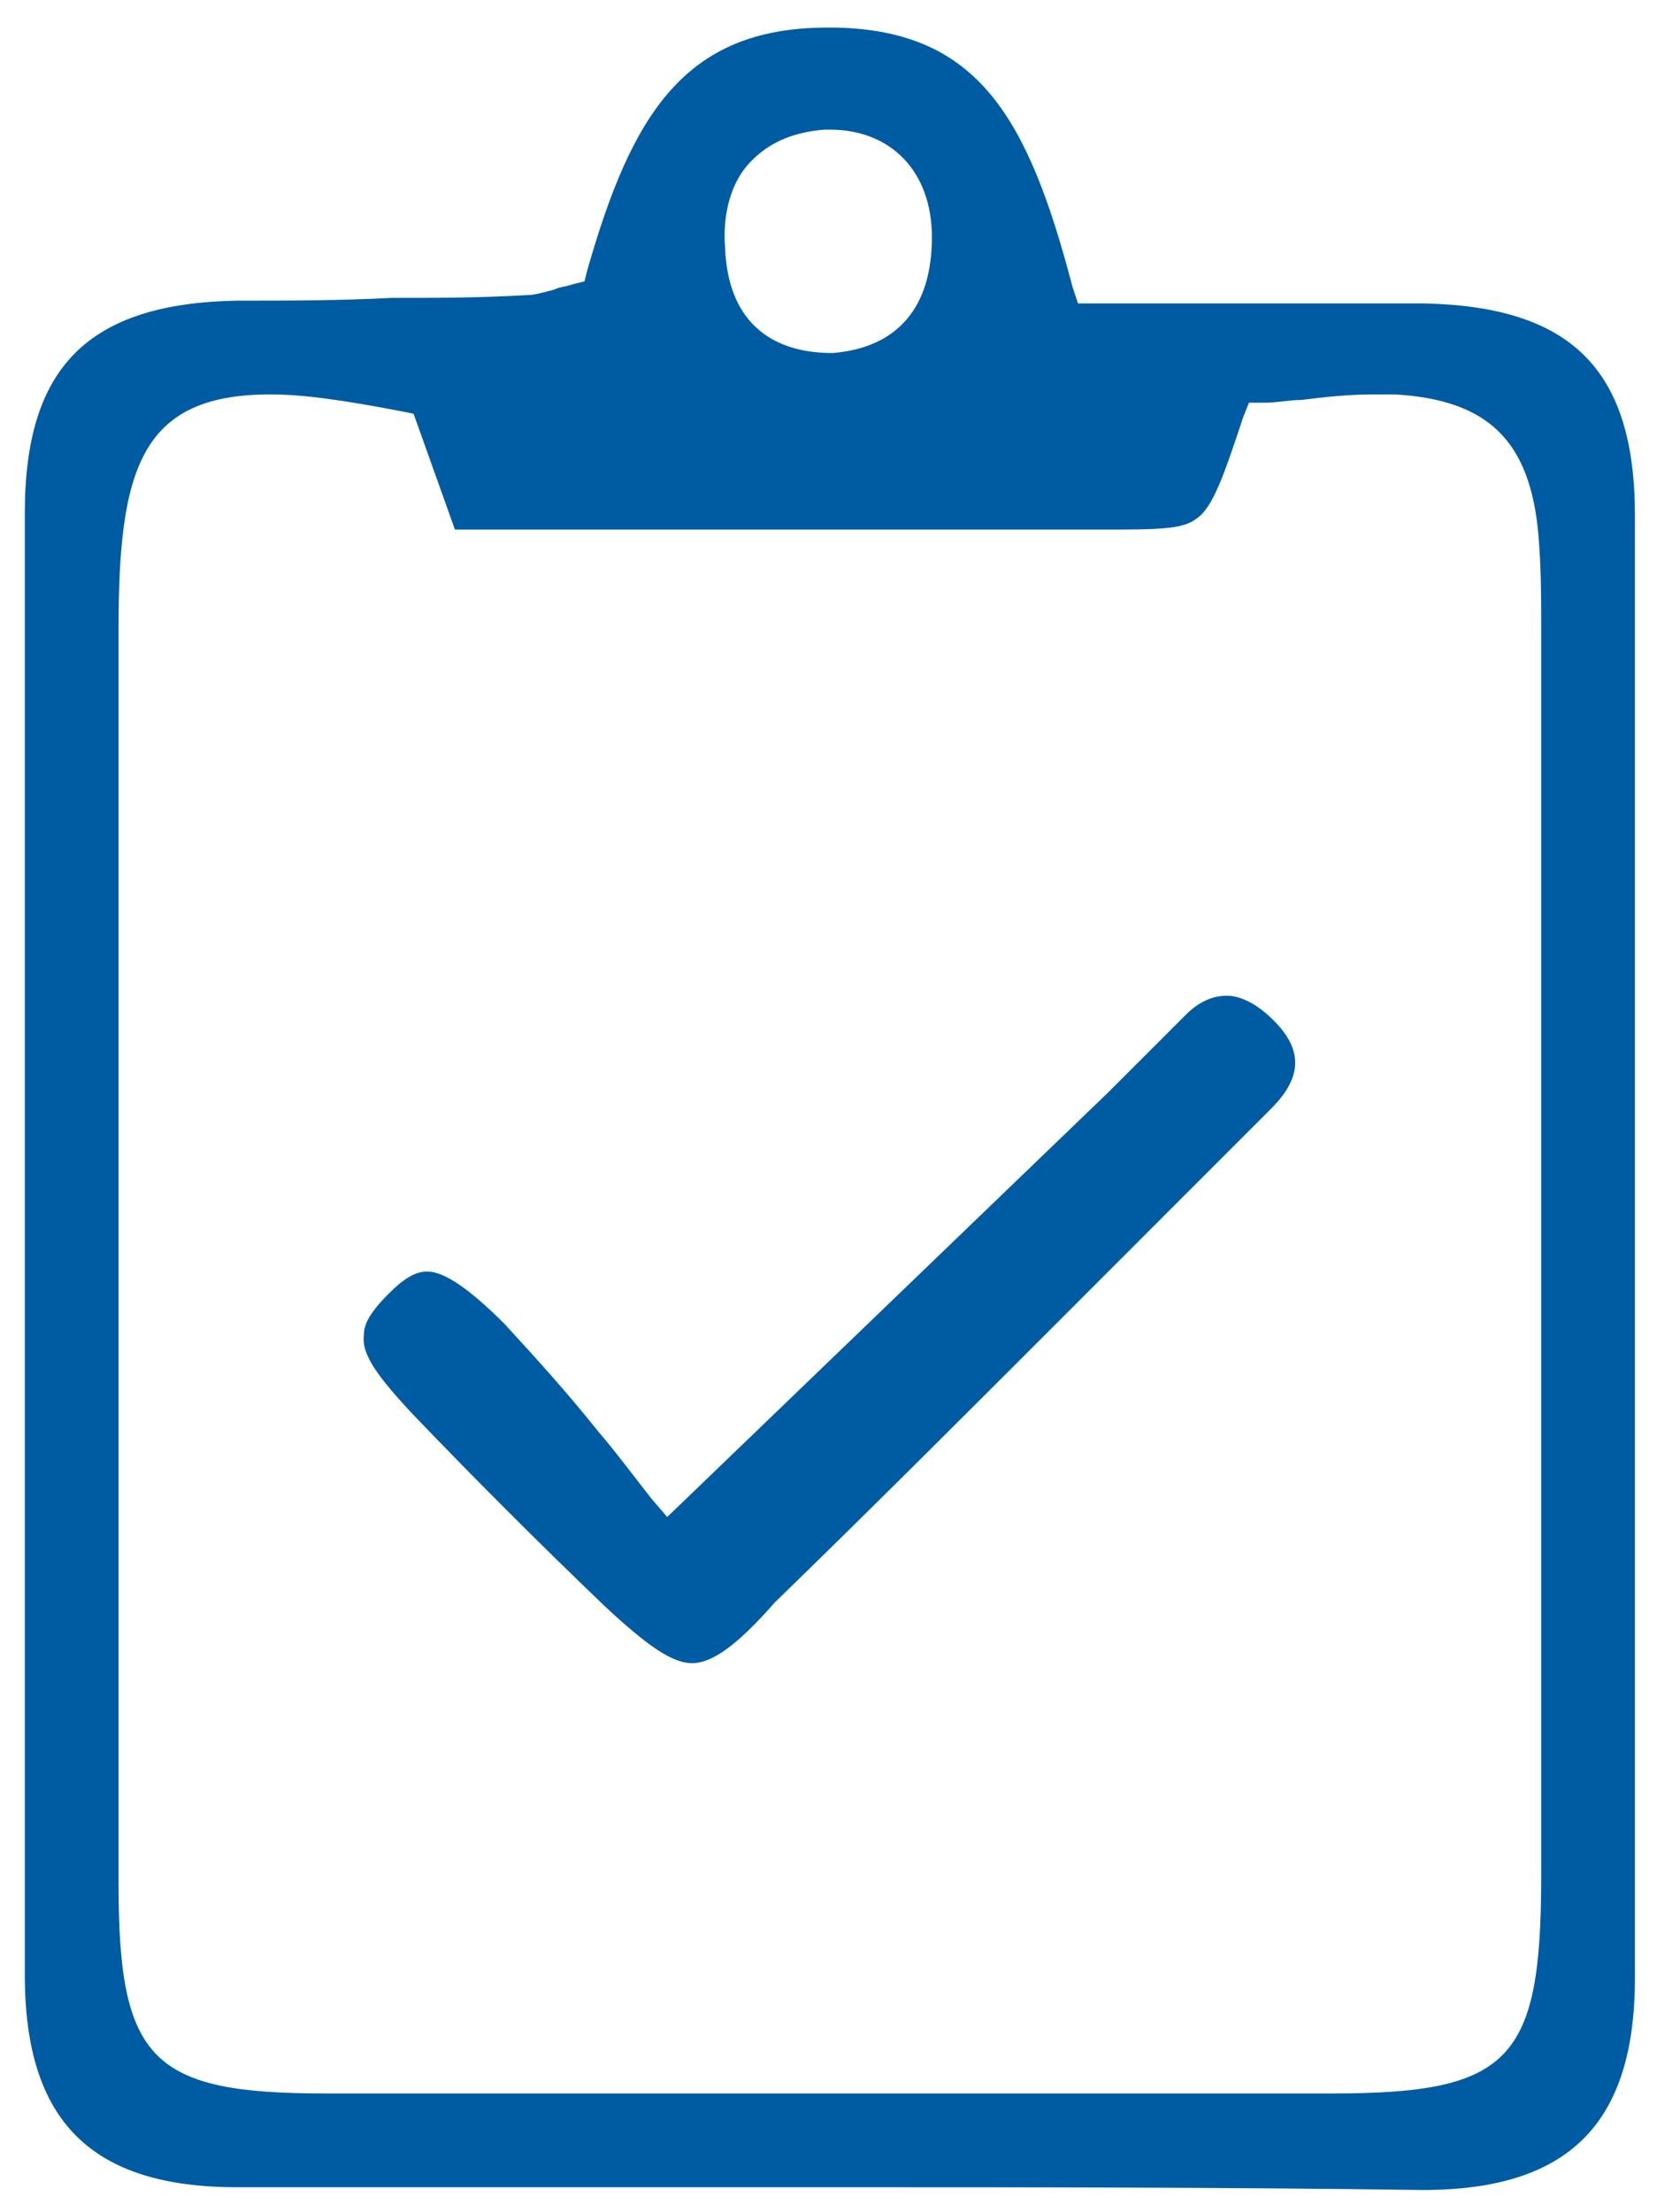
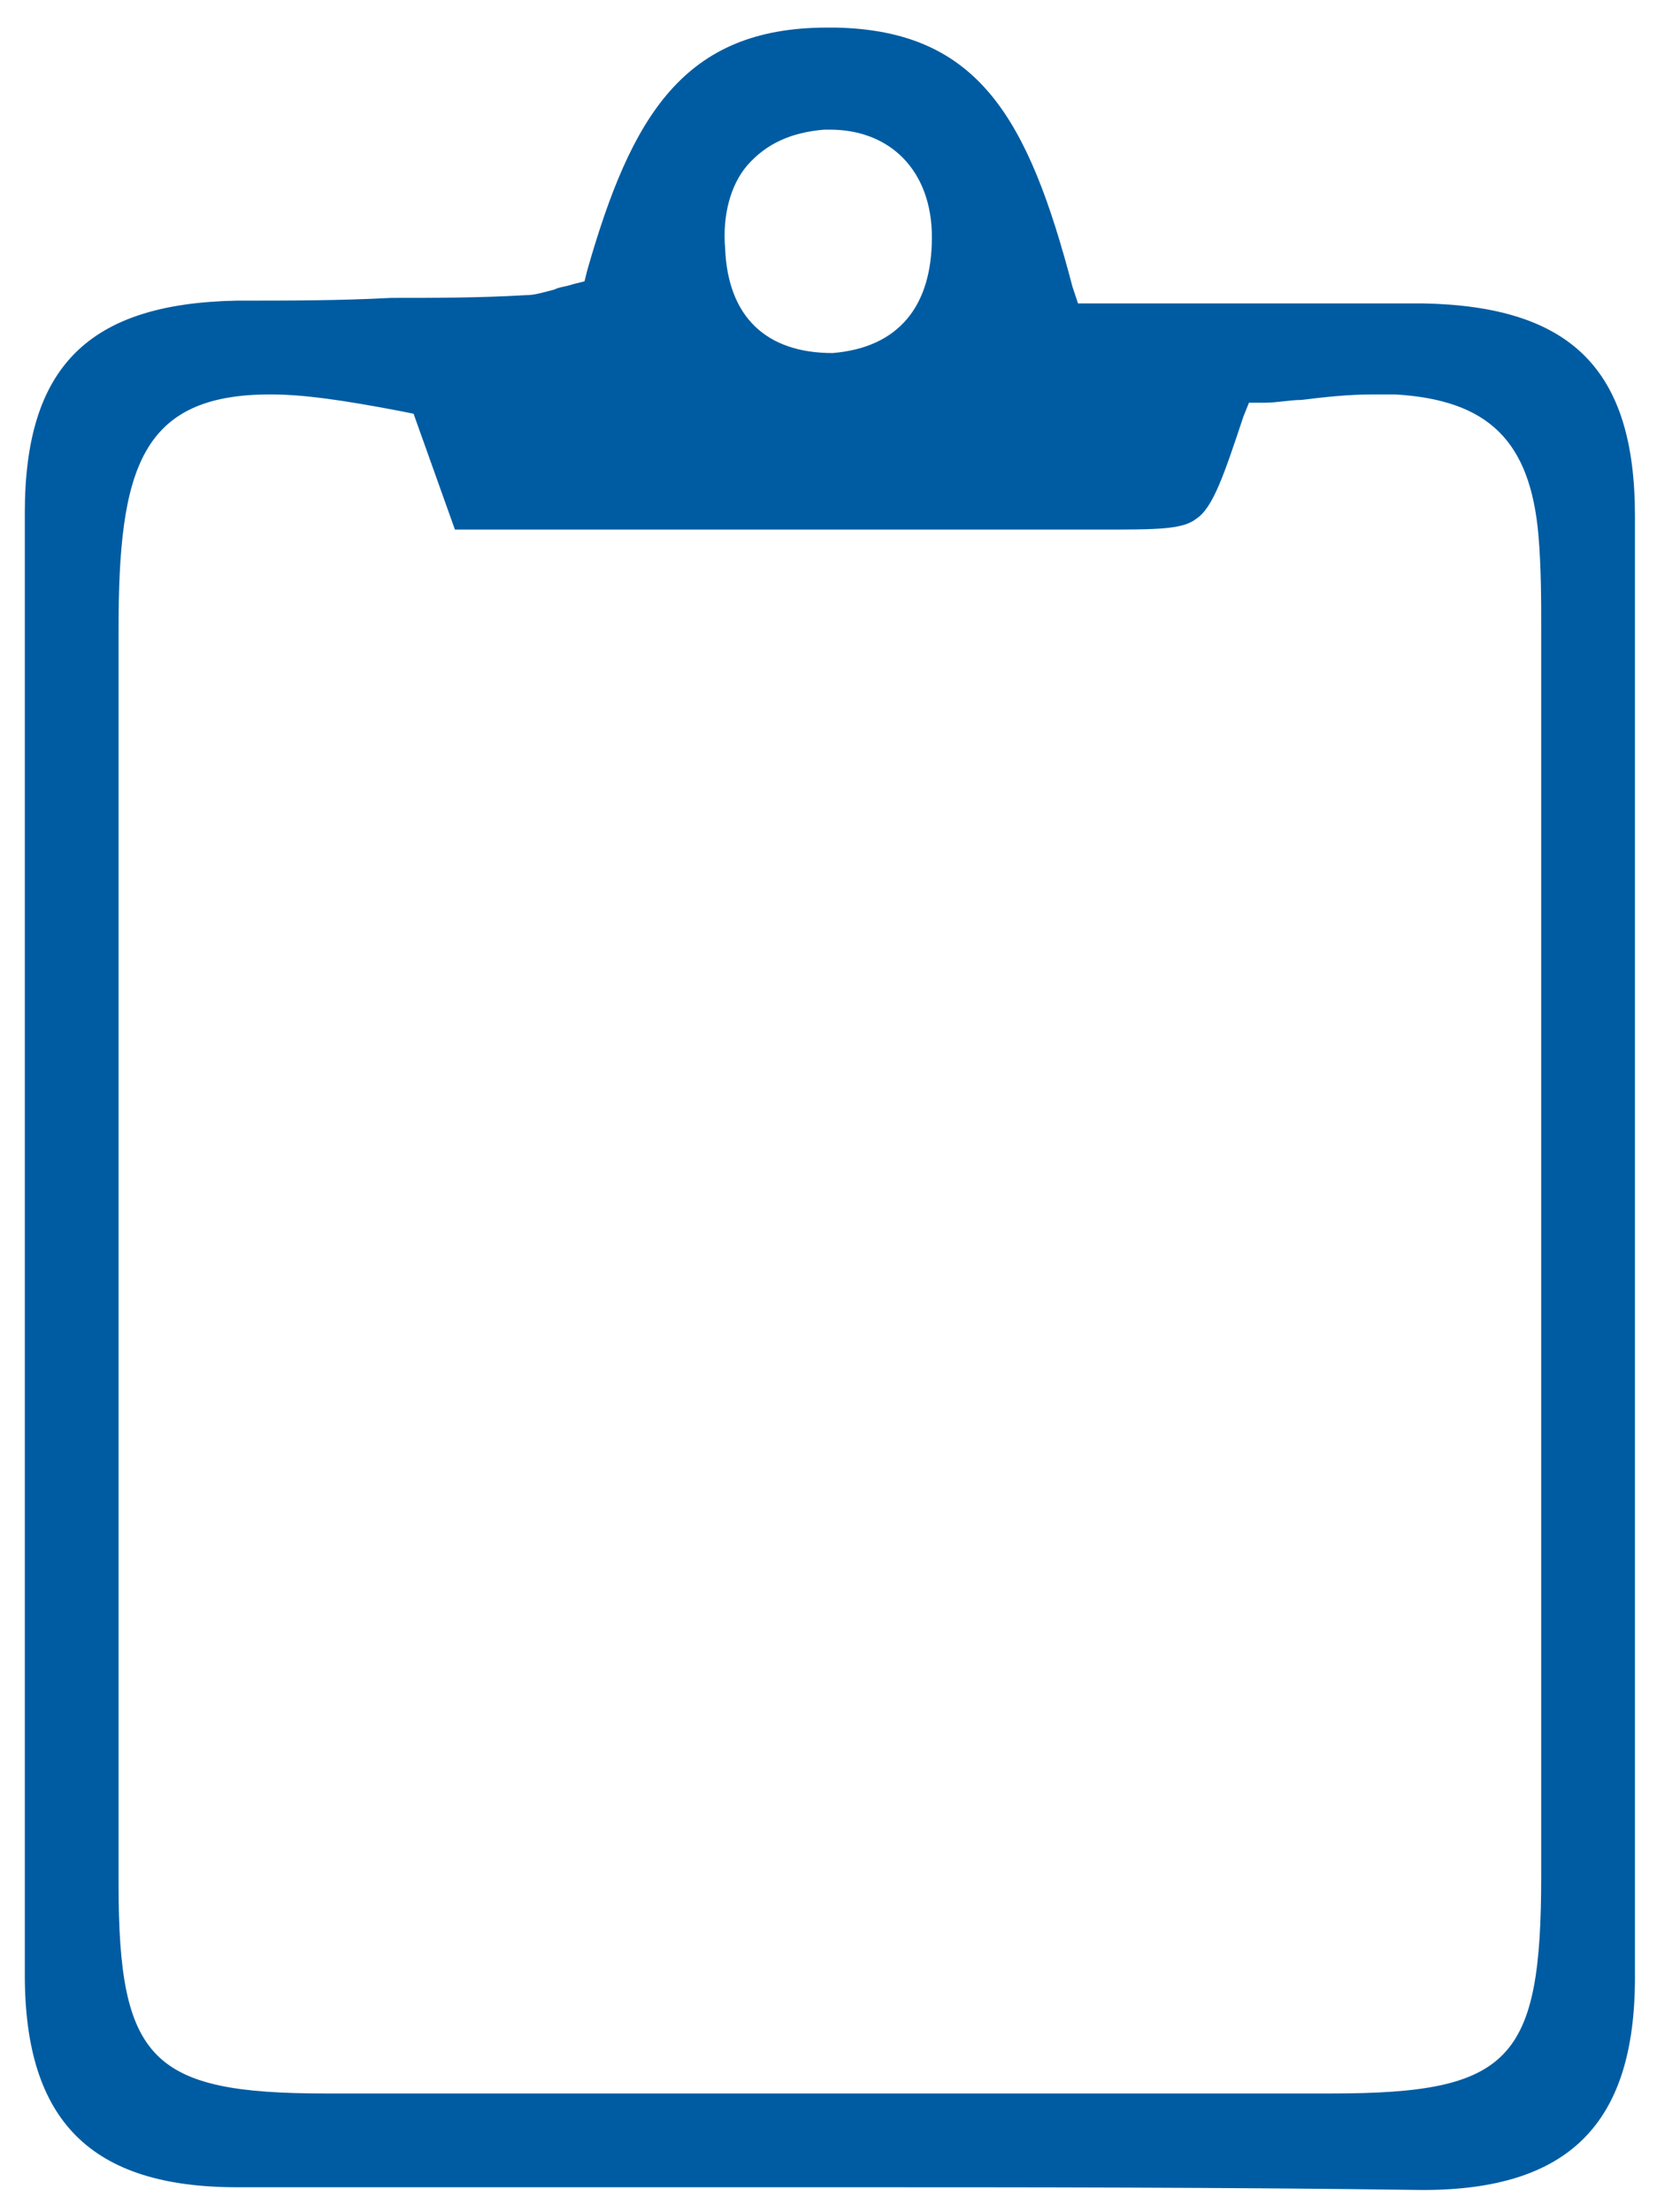
<svg xmlns="http://www.w3.org/2000/svg" version="1.1" id="Layer_1" x="0px" y="0px" viewBox="0 0 60.1 80.2" style="enable-background:new 0 0 60.1 80.2;" xml:space="preserve">
  <style type="text/css">
	.st0{fill:#005CA2;}
</style>
  <path class="st0" d="M30.1,79.3c-7.2,0-14.3,0-21.5,0c-5.3,0-7.7-2.4-7.7-7.7c0-17.4,0-35.3,0-53c0-5.3,2.3-7.6,7.7-7.7  c1.9,0,3.7,0,5.6-0.1c1.6,0,3.2,0,4.9-0.1c0.3,0,0.6-0.1,1-0.2c0.2-0.1,0.4-0.1,0.7-0.2l0.4-0.1l0.1-0.4C22.9,4.2,24.8,1,30,1h0.3  c5.2,0.1,7,3.3,8.6,9.4l0.2,0.6c0,0,6.8,0,8,0c1.5,0,3,0,4.5,0c5.4,0.1,7.7,2.4,7.7,7.7c0,17.8,0,35.6,0,53c0,5.3-2.4,7.7-7.7,7.7  C44.4,79.3,37.2,79.3,30.1,79.3z M9.8,14.3c-4.7,0-5.5,2.7-5.5,8.5v1.1c0,14.8,0,29.6,0,44.4c0,6.4,1.2,7.6,7.5,7.6c6,0,12,0,18,0  c6.2,0,12.3,0,18.5,0c6.5,0,7.6-1.2,7.6-7.9c0-11.1,0-22.1,0-33.2V24c0-0.4,0-0.8,0-1.2c0-1.1,0-2.2-0.1-3.4  c-0.3-3.4-1.8-4.9-5.2-5.1c-0.3,0-0.6,0-0.8,0c-0.9,0-1.8,0.1-2.6,0.2c-0.4,0-0.9,0.1-1.3,0.1h-0.6l-0.2,0.5  c-0.7,2.1-1.1,3.3-1.7,3.7c-0.5,0.4-1.4,0.4-3.5,0.4c-1.1,0-2.2,0-3.3,0h-5.2H16.5L15,15l-0.5-0.1C12.4,14.5,11,14.3,9.8,14.3z   M29.9,4.7c-1.2,0.1-2.1,0.5-2.8,1.3c-0.6,0.7-0.9,1.8-0.8,3c0.1,2.5,1.5,3.8,3.9,3.8c2.4-0.2,3.6-1.7,3.6-4.2  c0-2.4-1.5-3.9-3.7-3.9C30.1,4.7,30,4.7,29.9,4.7z" />
-   <path class="st0" d="M25.1,60.3c-0.7,0-1.6-0.6-3.2-2.1c-2.4-2.3-4.7-4.6-7-7c-1.2-1.3-1.8-2.1-1.7-2.8c0-0.3,0.1-0.7,0.9-1.5  c0.6-0.6,1-0.8,1.4-0.8c0.6,0,1.5,0.6,2.8,1.9c1.1,1.2,2.2,2.4,3.4,3.9c0.6,0.7,1.2,1.5,1.9,2.4l0.6,0.7l16-15.4  c0.4-0.4,0.7-0.7,1.1-1.1c0.6-0.6,1.1-1.1,1.7-1.7c0.5-0.5,1-0.7,1.5-0.7s1.1,0.3,1.7,0.9c1.1,1.1,1,2.1-0.1,3.2  c-1.4,1.4-2.8,2.8-4.2,4.2c-1.3,1.3-2.5,2.5-3.8,3.8c-3.3,3.3-6.6,6.6-10,9.9C26.7,59.7,25.8,60.3,25.1,60.3z" />
</svg>